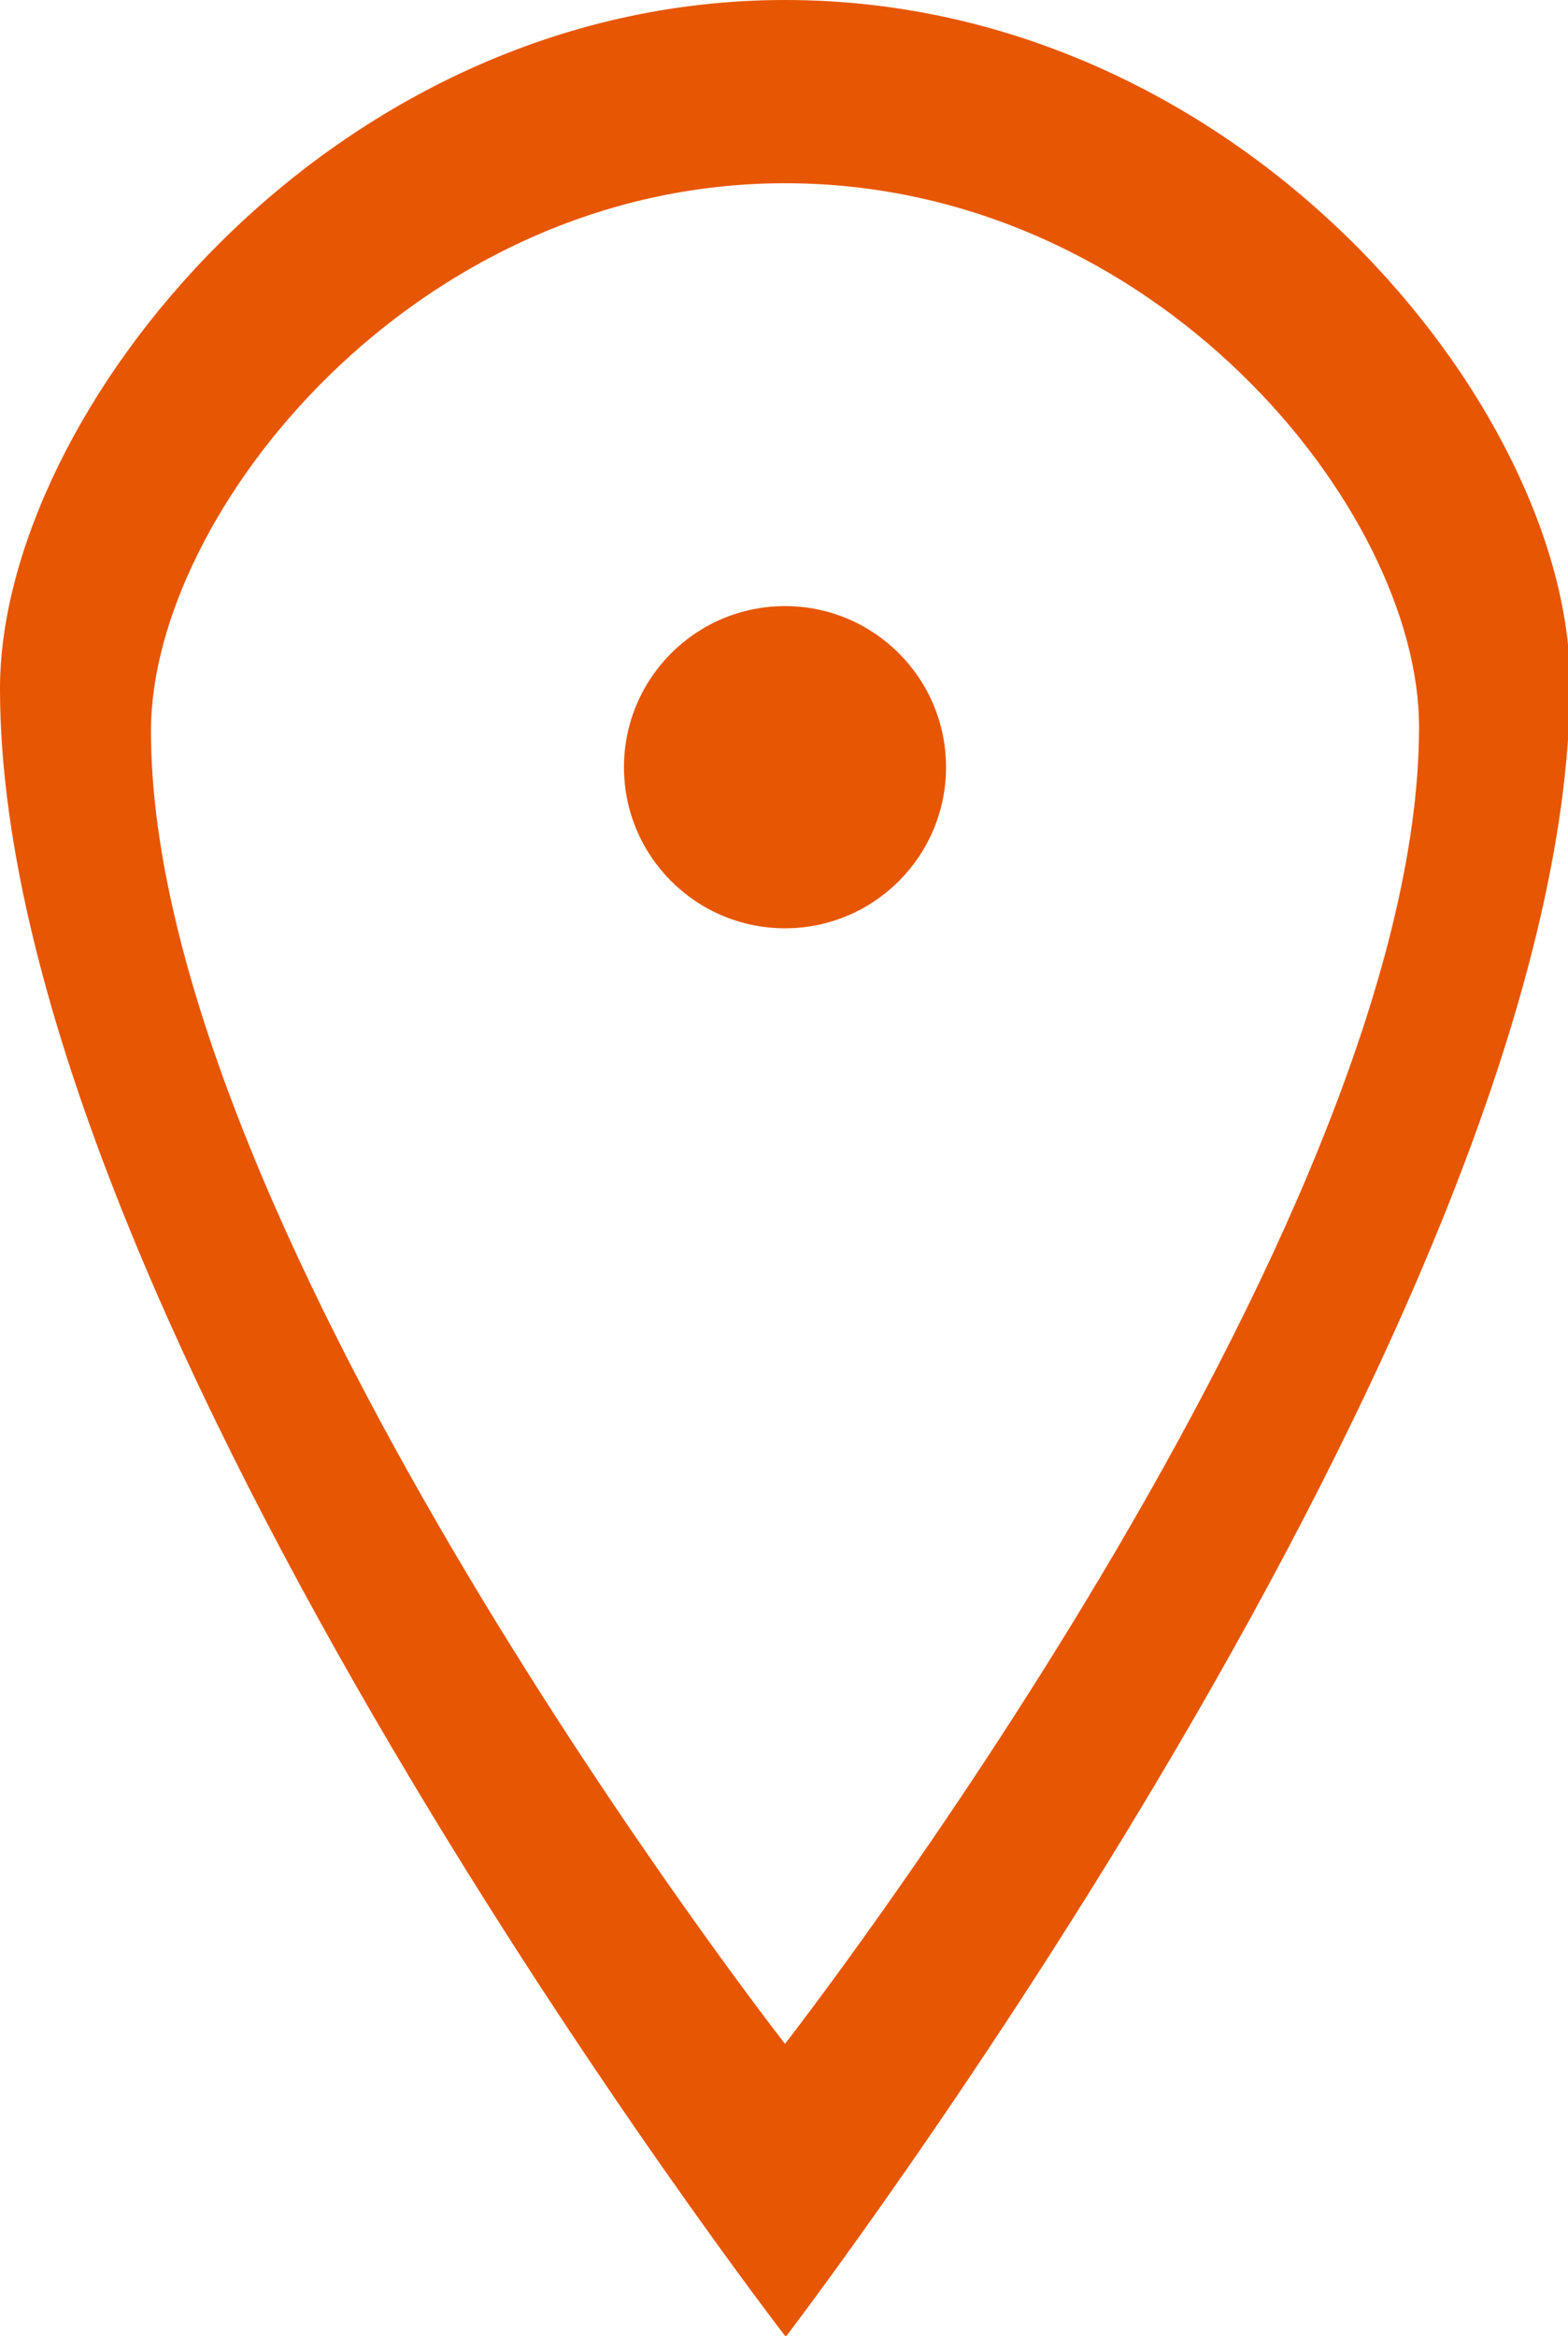
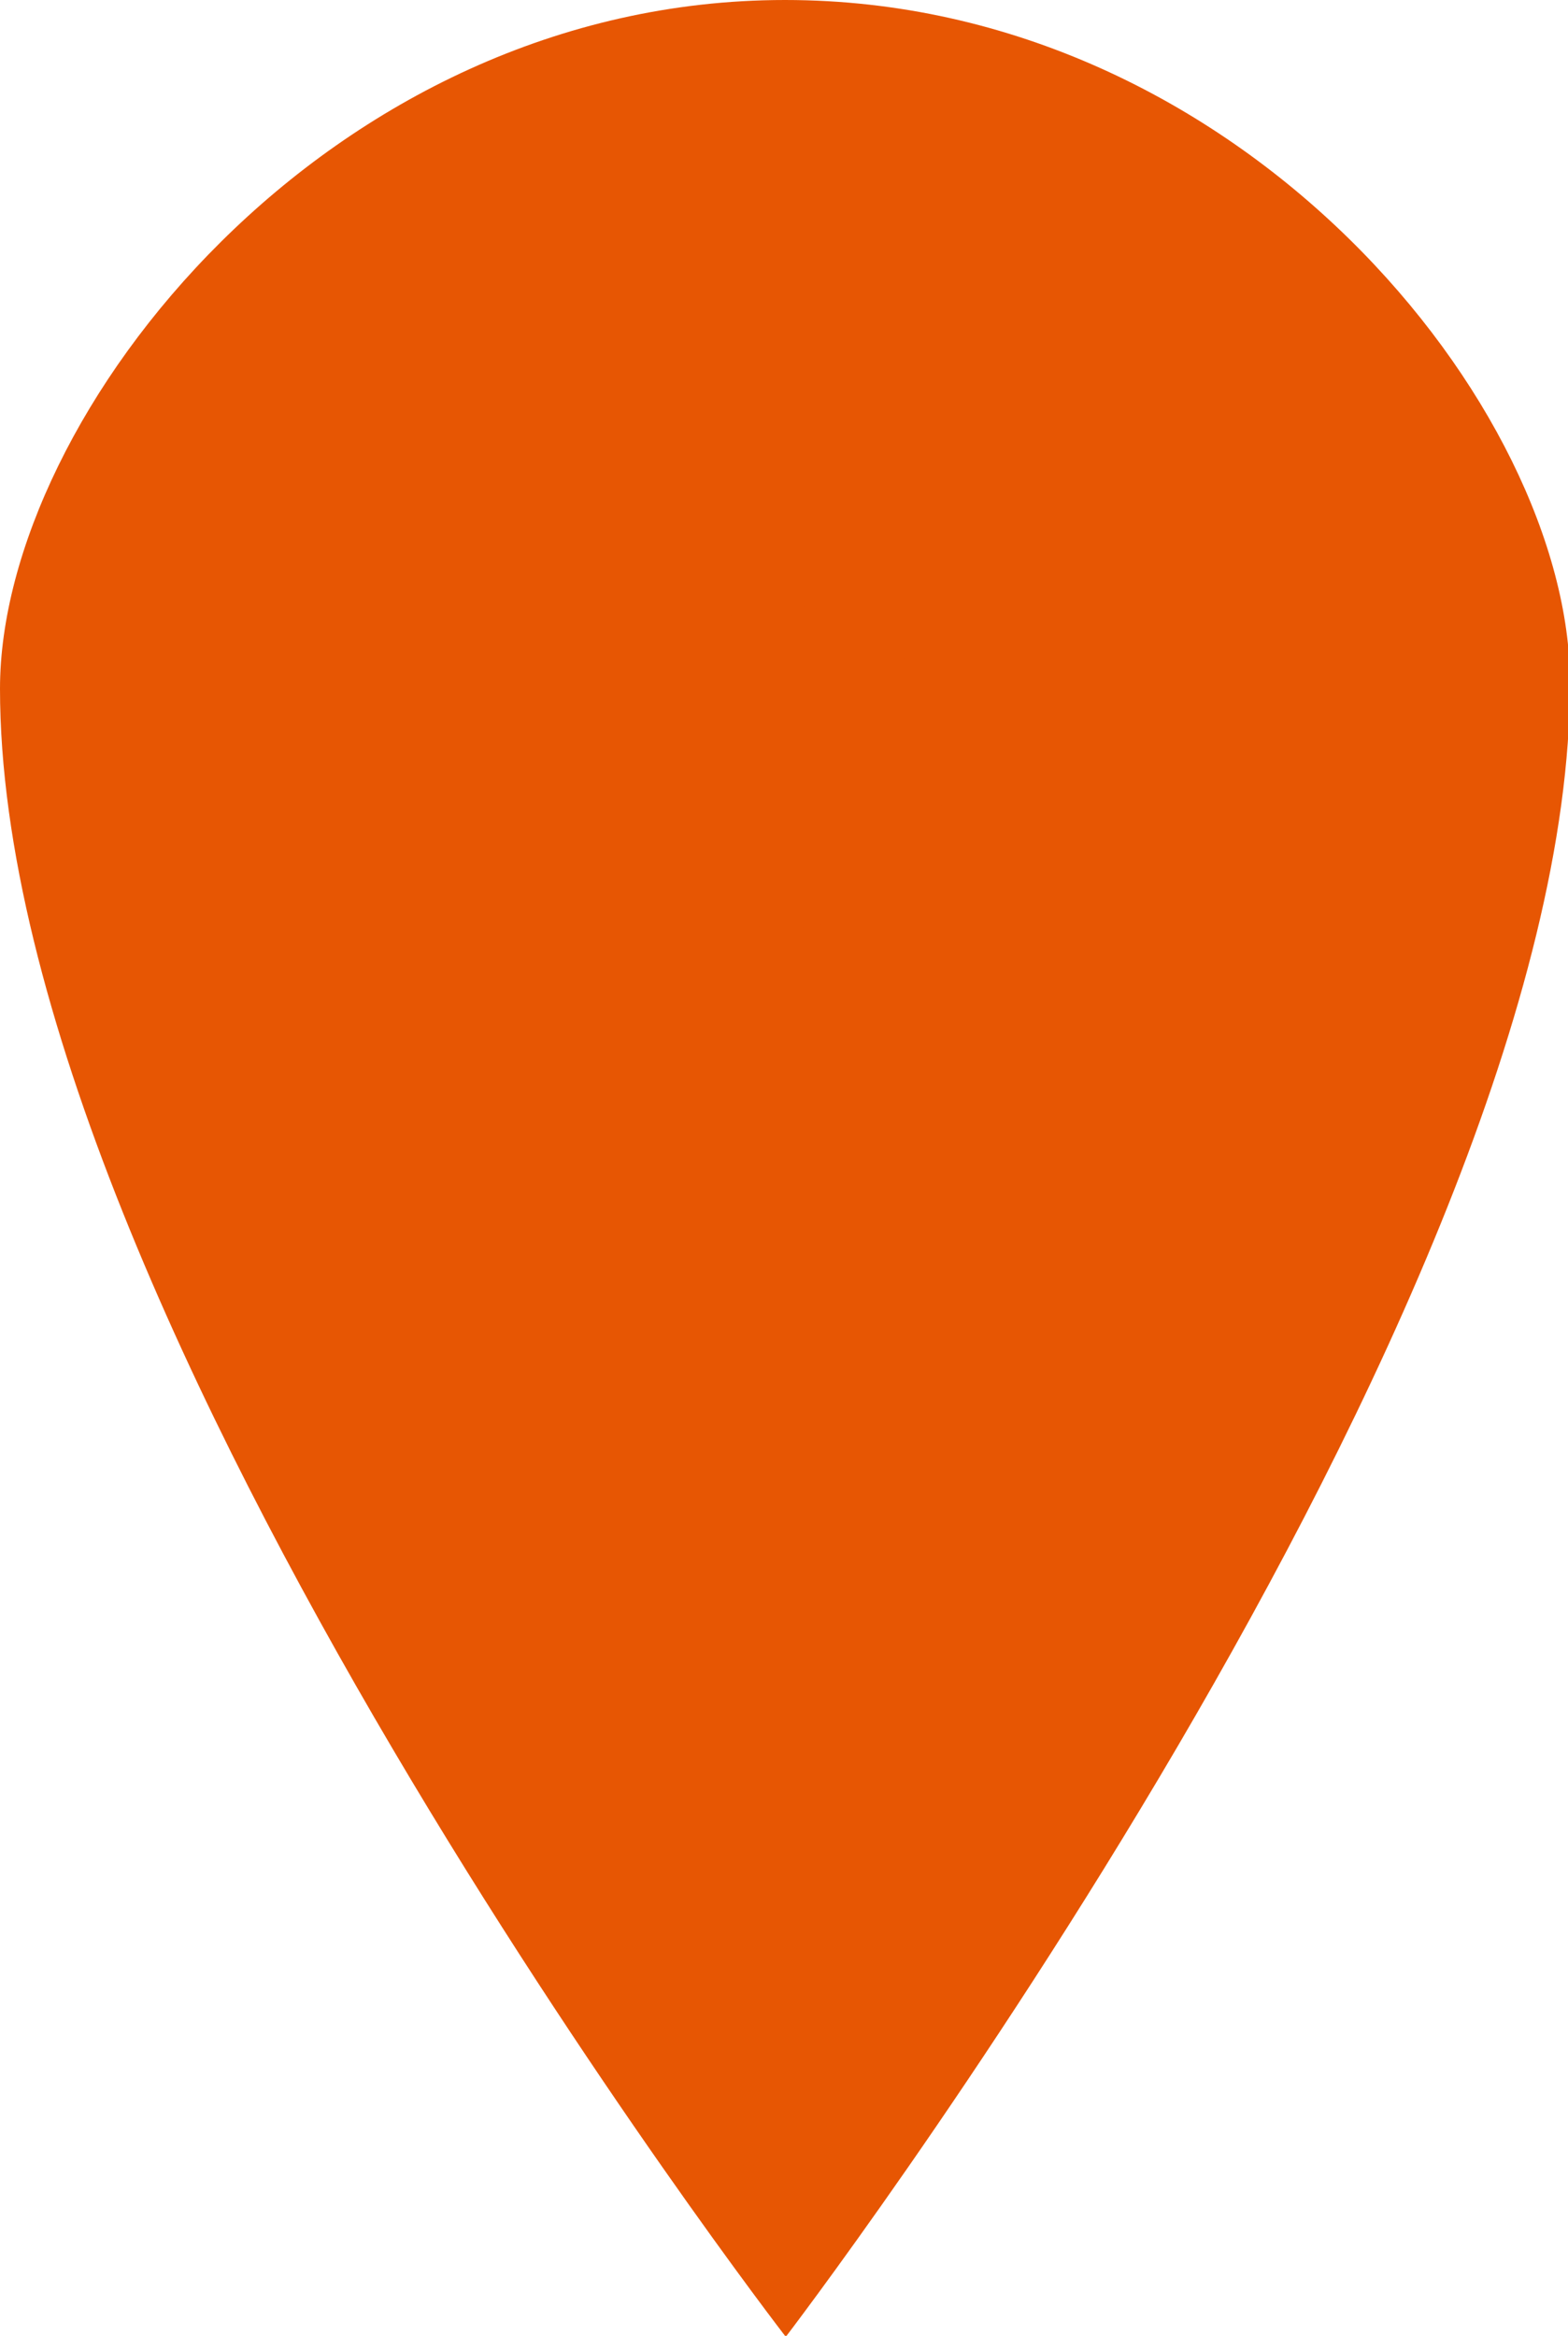
<svg xmlns="http://www.w3.org/2000/svg" id="Layer_1" version="1.1" viewBox="0 0 77.9 116">
  <defs>
    <style> .st0 { fill: none; } .st1 { fill: #e75603; } .st2 { fill: #fff; } </style>
  </defs>
  <g id="nTBilK.tif">
    <image id="Layer_0" width="943" height="196" transform="translate(-650 148.4)" />
  </g>
  <polygon class="st1" points="-281.6 -394.7 -281.6 -494.1 -214.4 -494.1 -224.6 -483.3 -271.5 -483.3 -271.5 -405.7 -190.2 -405.7 -190.2 -450 -179.1 -461 -179.1 -394.7 -281.6 -394.7" />
-   <path class="st1" d="M-234.6-439.9l5.4-27.1,52.8-52s12.4-6.8,19.2,0,4.8,17.2,2.8,20-53.4,54.5-53.4,54.5l-26.8,4.5Z" />
  <path class="st2" d="M-221.9-452.9l1.4-9,49.8-47.8s3.8-5.1,6.9-1.4,1.7,7.1,0,9-48,47.4-48,47.4l-10.2,1.7Z" />
  <path class="st1" d="M39,116S0,65.5,0,34.2C0,20.6,16.3,0,39,0s39,20.3,39,33.9c0,31.3-39,82.2-39,82.2Z" />
-   <path class="st2" d="M39,101.5S7.5,61.2,7.5,36.3c0-10.8,13.1-27.2,31.5-27.2s31.5,16.2,31.5,27c0,25-31.5,65.4-31.5,65.4Z" />
  <circle class="st1" cx="39" cy="38.1" r="8" />
  <line class="st0" x1="-8522" y1="20.6" x2="7861" y2="20.6" />
  <line class="st0" x1="-8522" y1="34.2" x2="7861" y2="34.2" />
-   <line class="st0" x1="-8522" y1="65.5" x2="7861" y2="65.5" />
</svg>